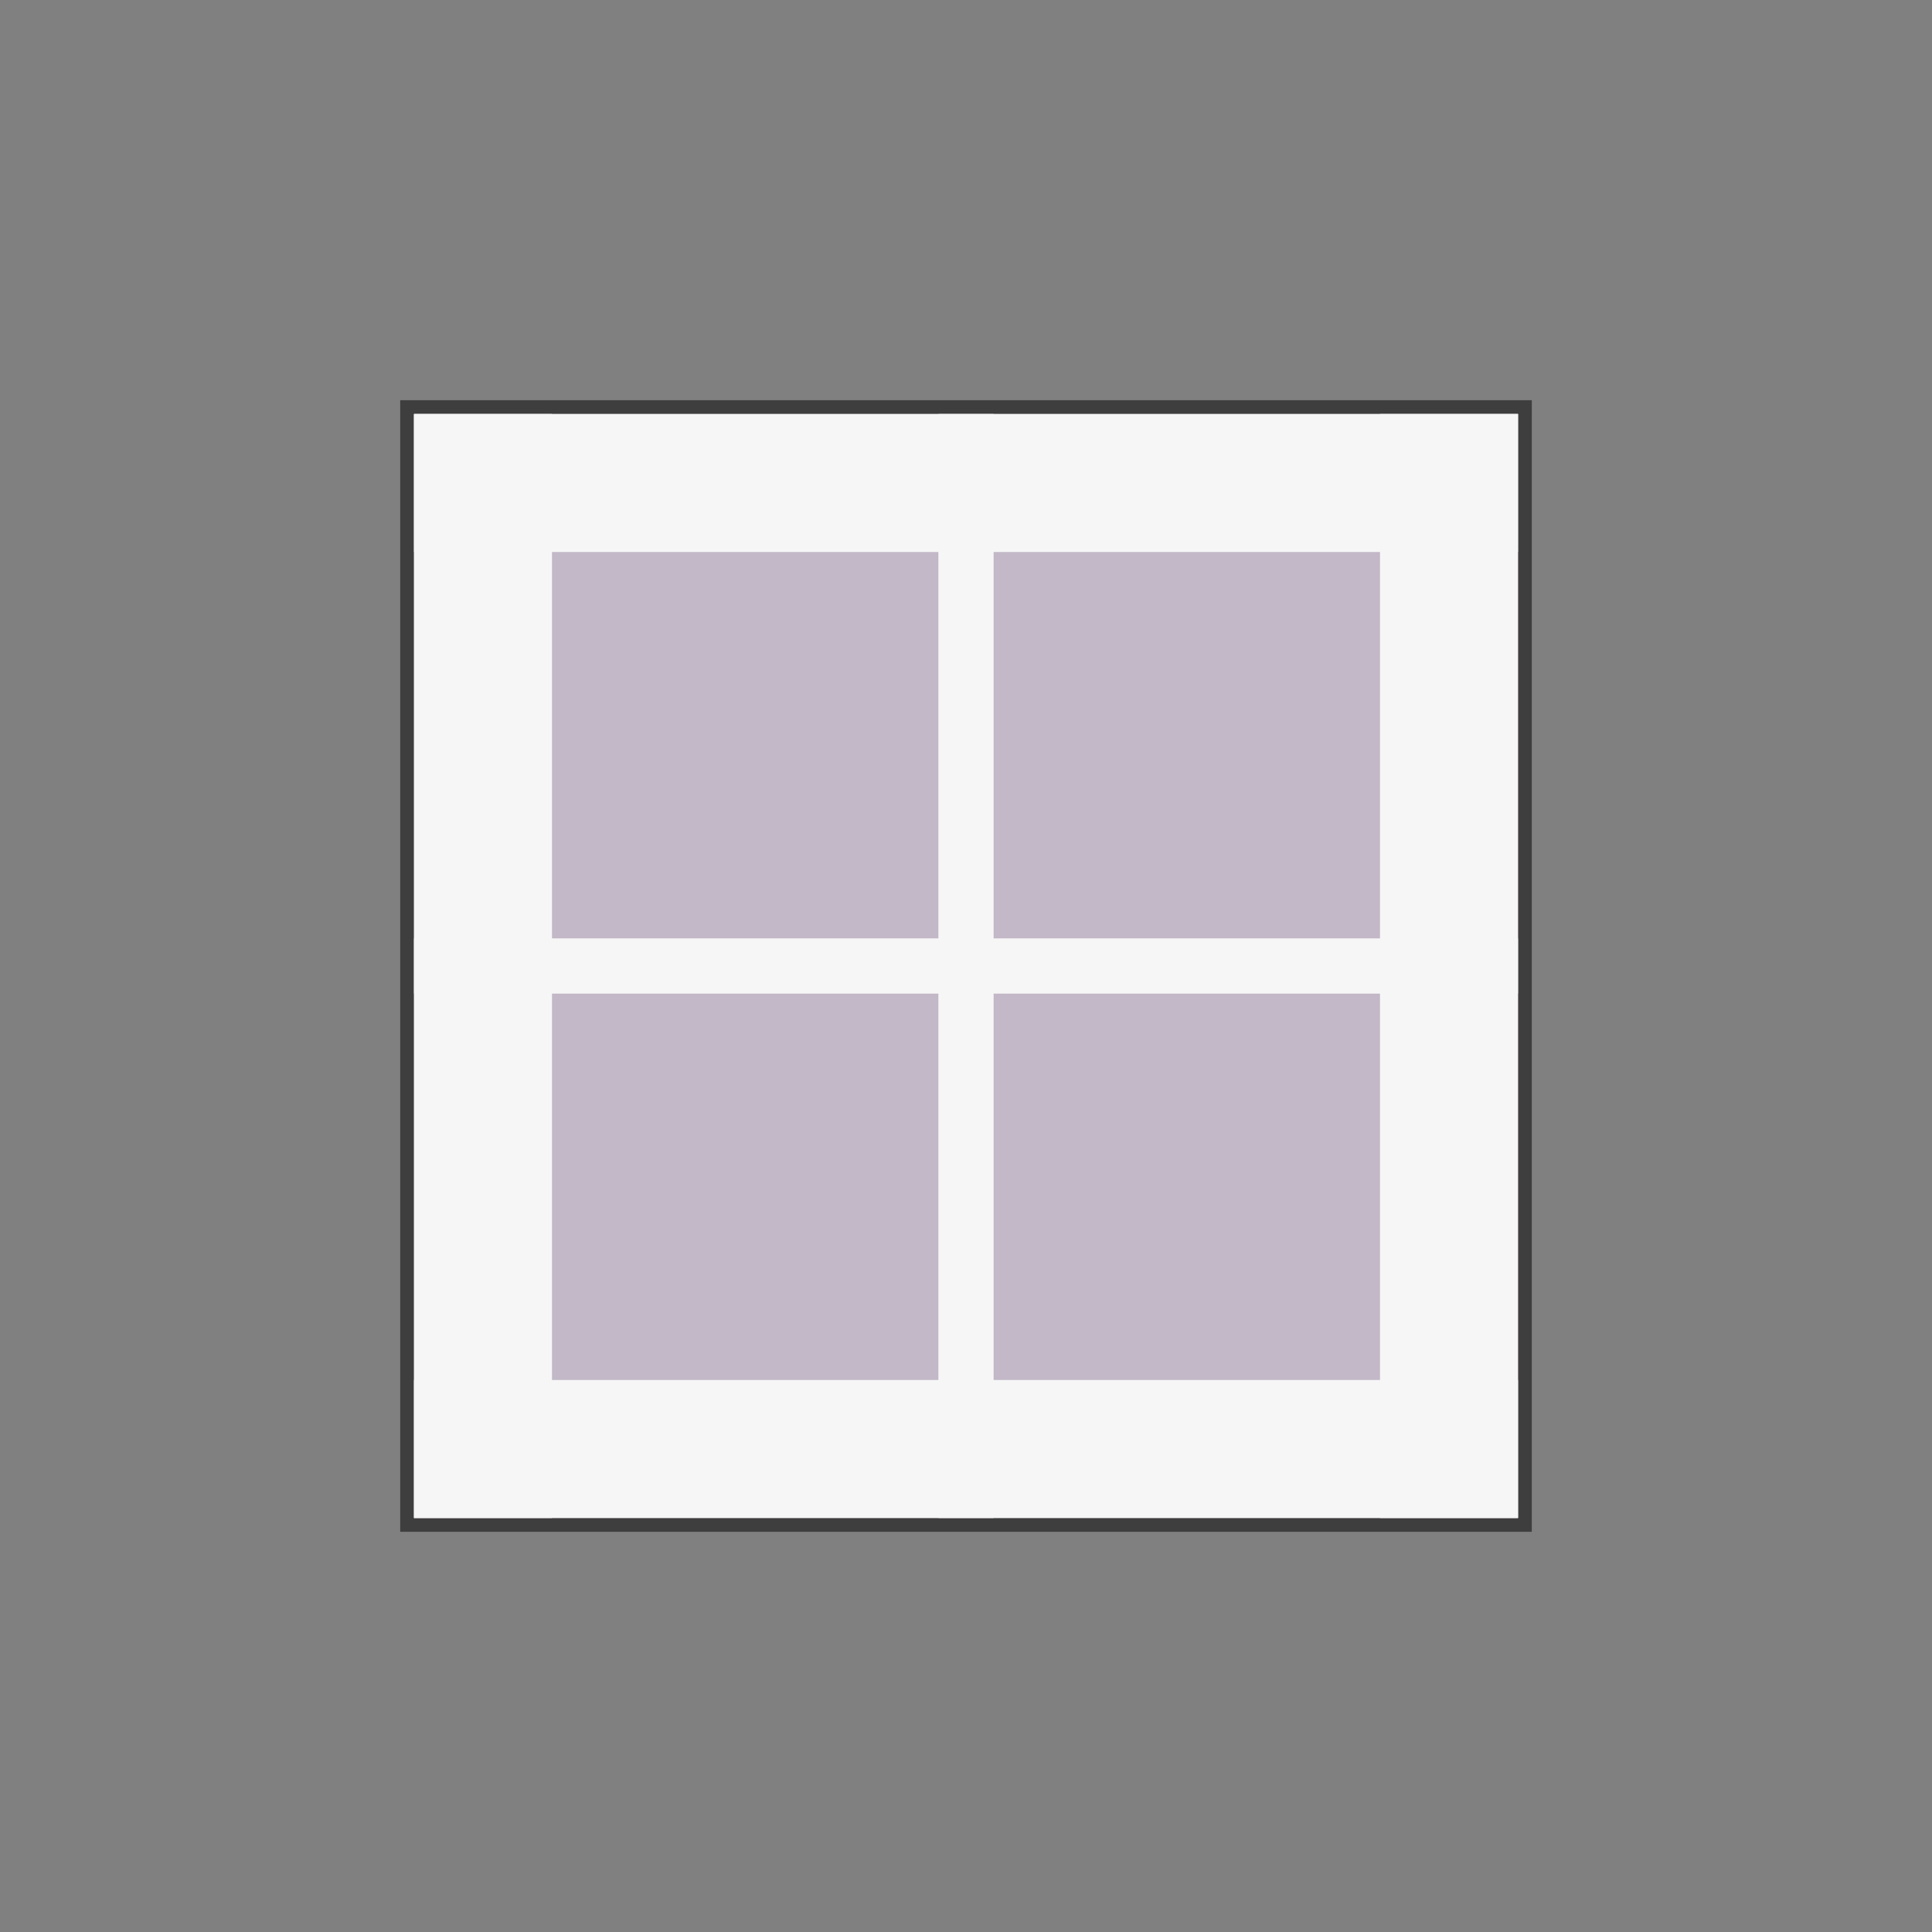
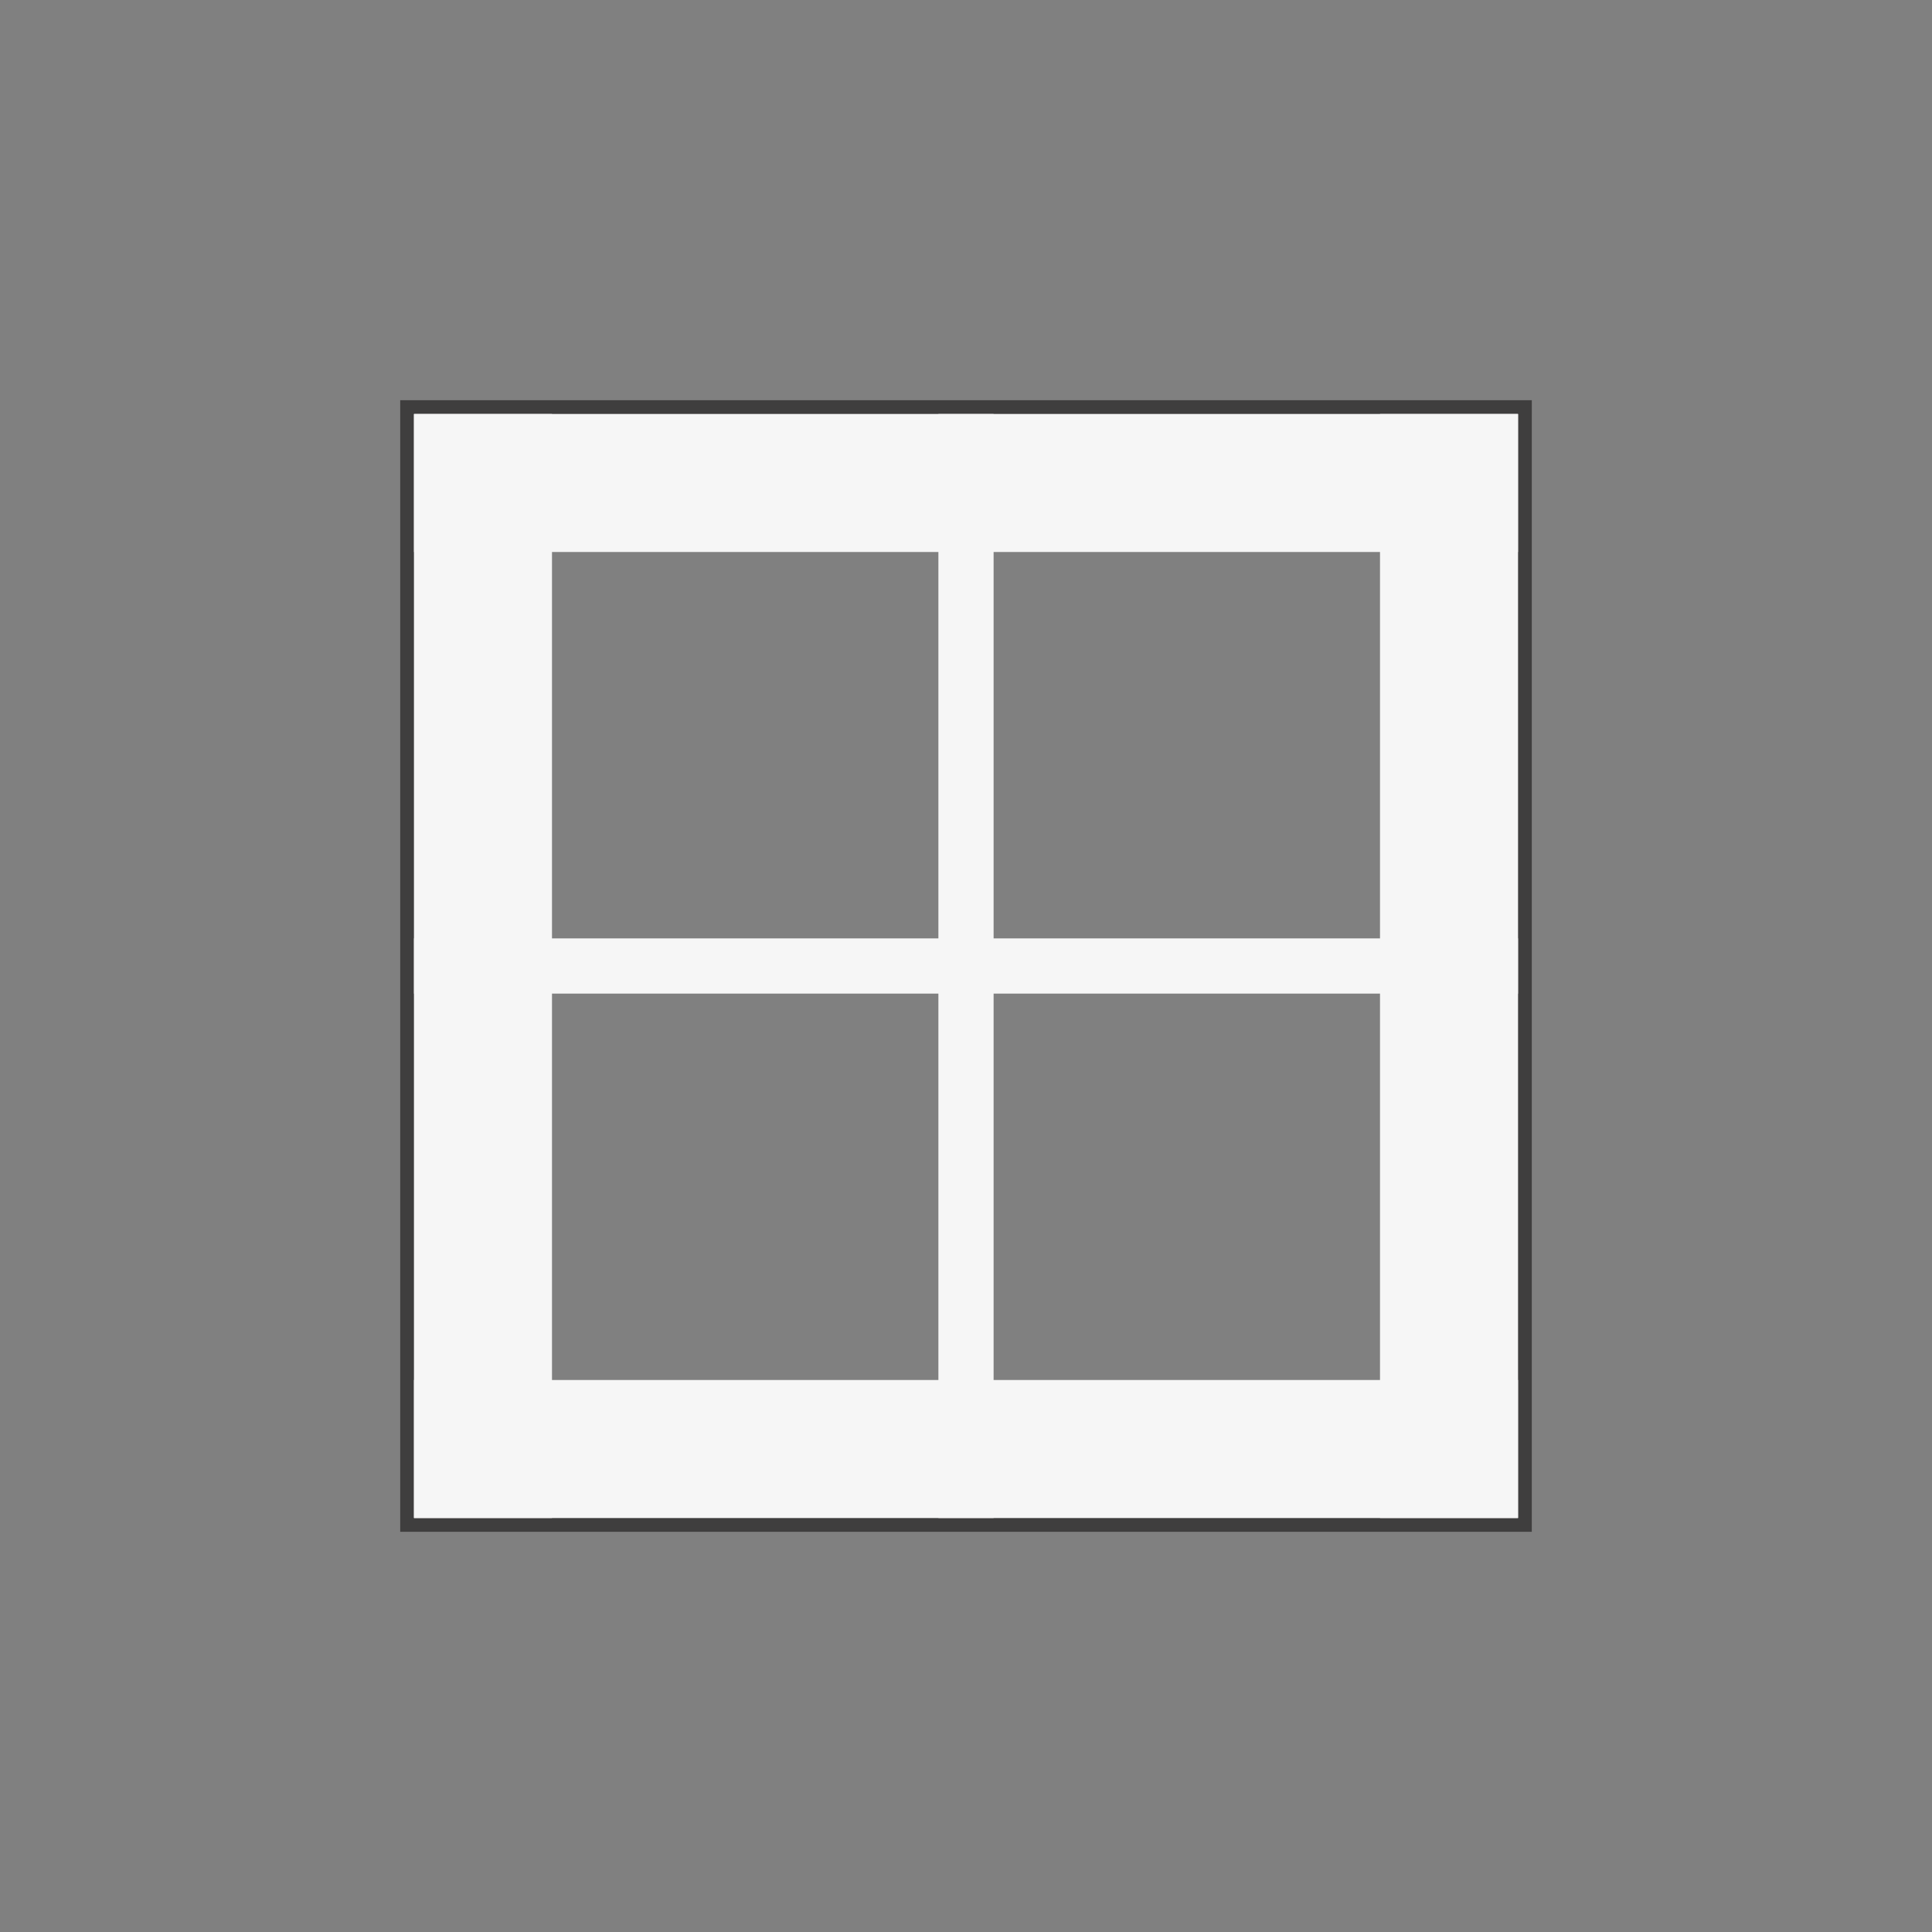
<svg xmlns="http://www.w3.org/2000/svg" viewBox="0 0 140 140">
  <rect x="0" y="0" width="140" height="140" fill="#808080" stroke="none" />
  <g>
    <g>
-       <rect x="29.5" y="29.5" fill="#c3b8c7" width="81" height="81" />
      <path fill="#3F3E3E" d="M110,30v80H30V30H110 M111,29h-1H30h-1v1v80v1h1h80h1v-1V30V29L111,29z" />
    </g>
    <rect x="30" y="100" fill="#F6F6F6" width="80" height="10" />
    <rect x="30" y="30" fill="#F6F6F6" width="80" height="10" />
    <rect x="65" y="65" transform="matrix(6.123234e-17 -1 1 6.123234e-17 35 175)" fill="#F6F6F6" width="80" height="10" />
    <rect x="-5" y="65" transform="matrix(6.123234e-17 -1 1 6.123234e-17 -35 105)" fill="#F6F6F6" width="80" height="10" />
    <rect x="30" y="68" fill="#F6F6F6" width="80" height="4" />
    <rect x="30" y="68" transform="matrix(6.123234e-17 -1 1 6.123234e-17 -1.818989e-12 140)" fill="#F6F6F6" width="80" height="4" />
  </g>
</svg>